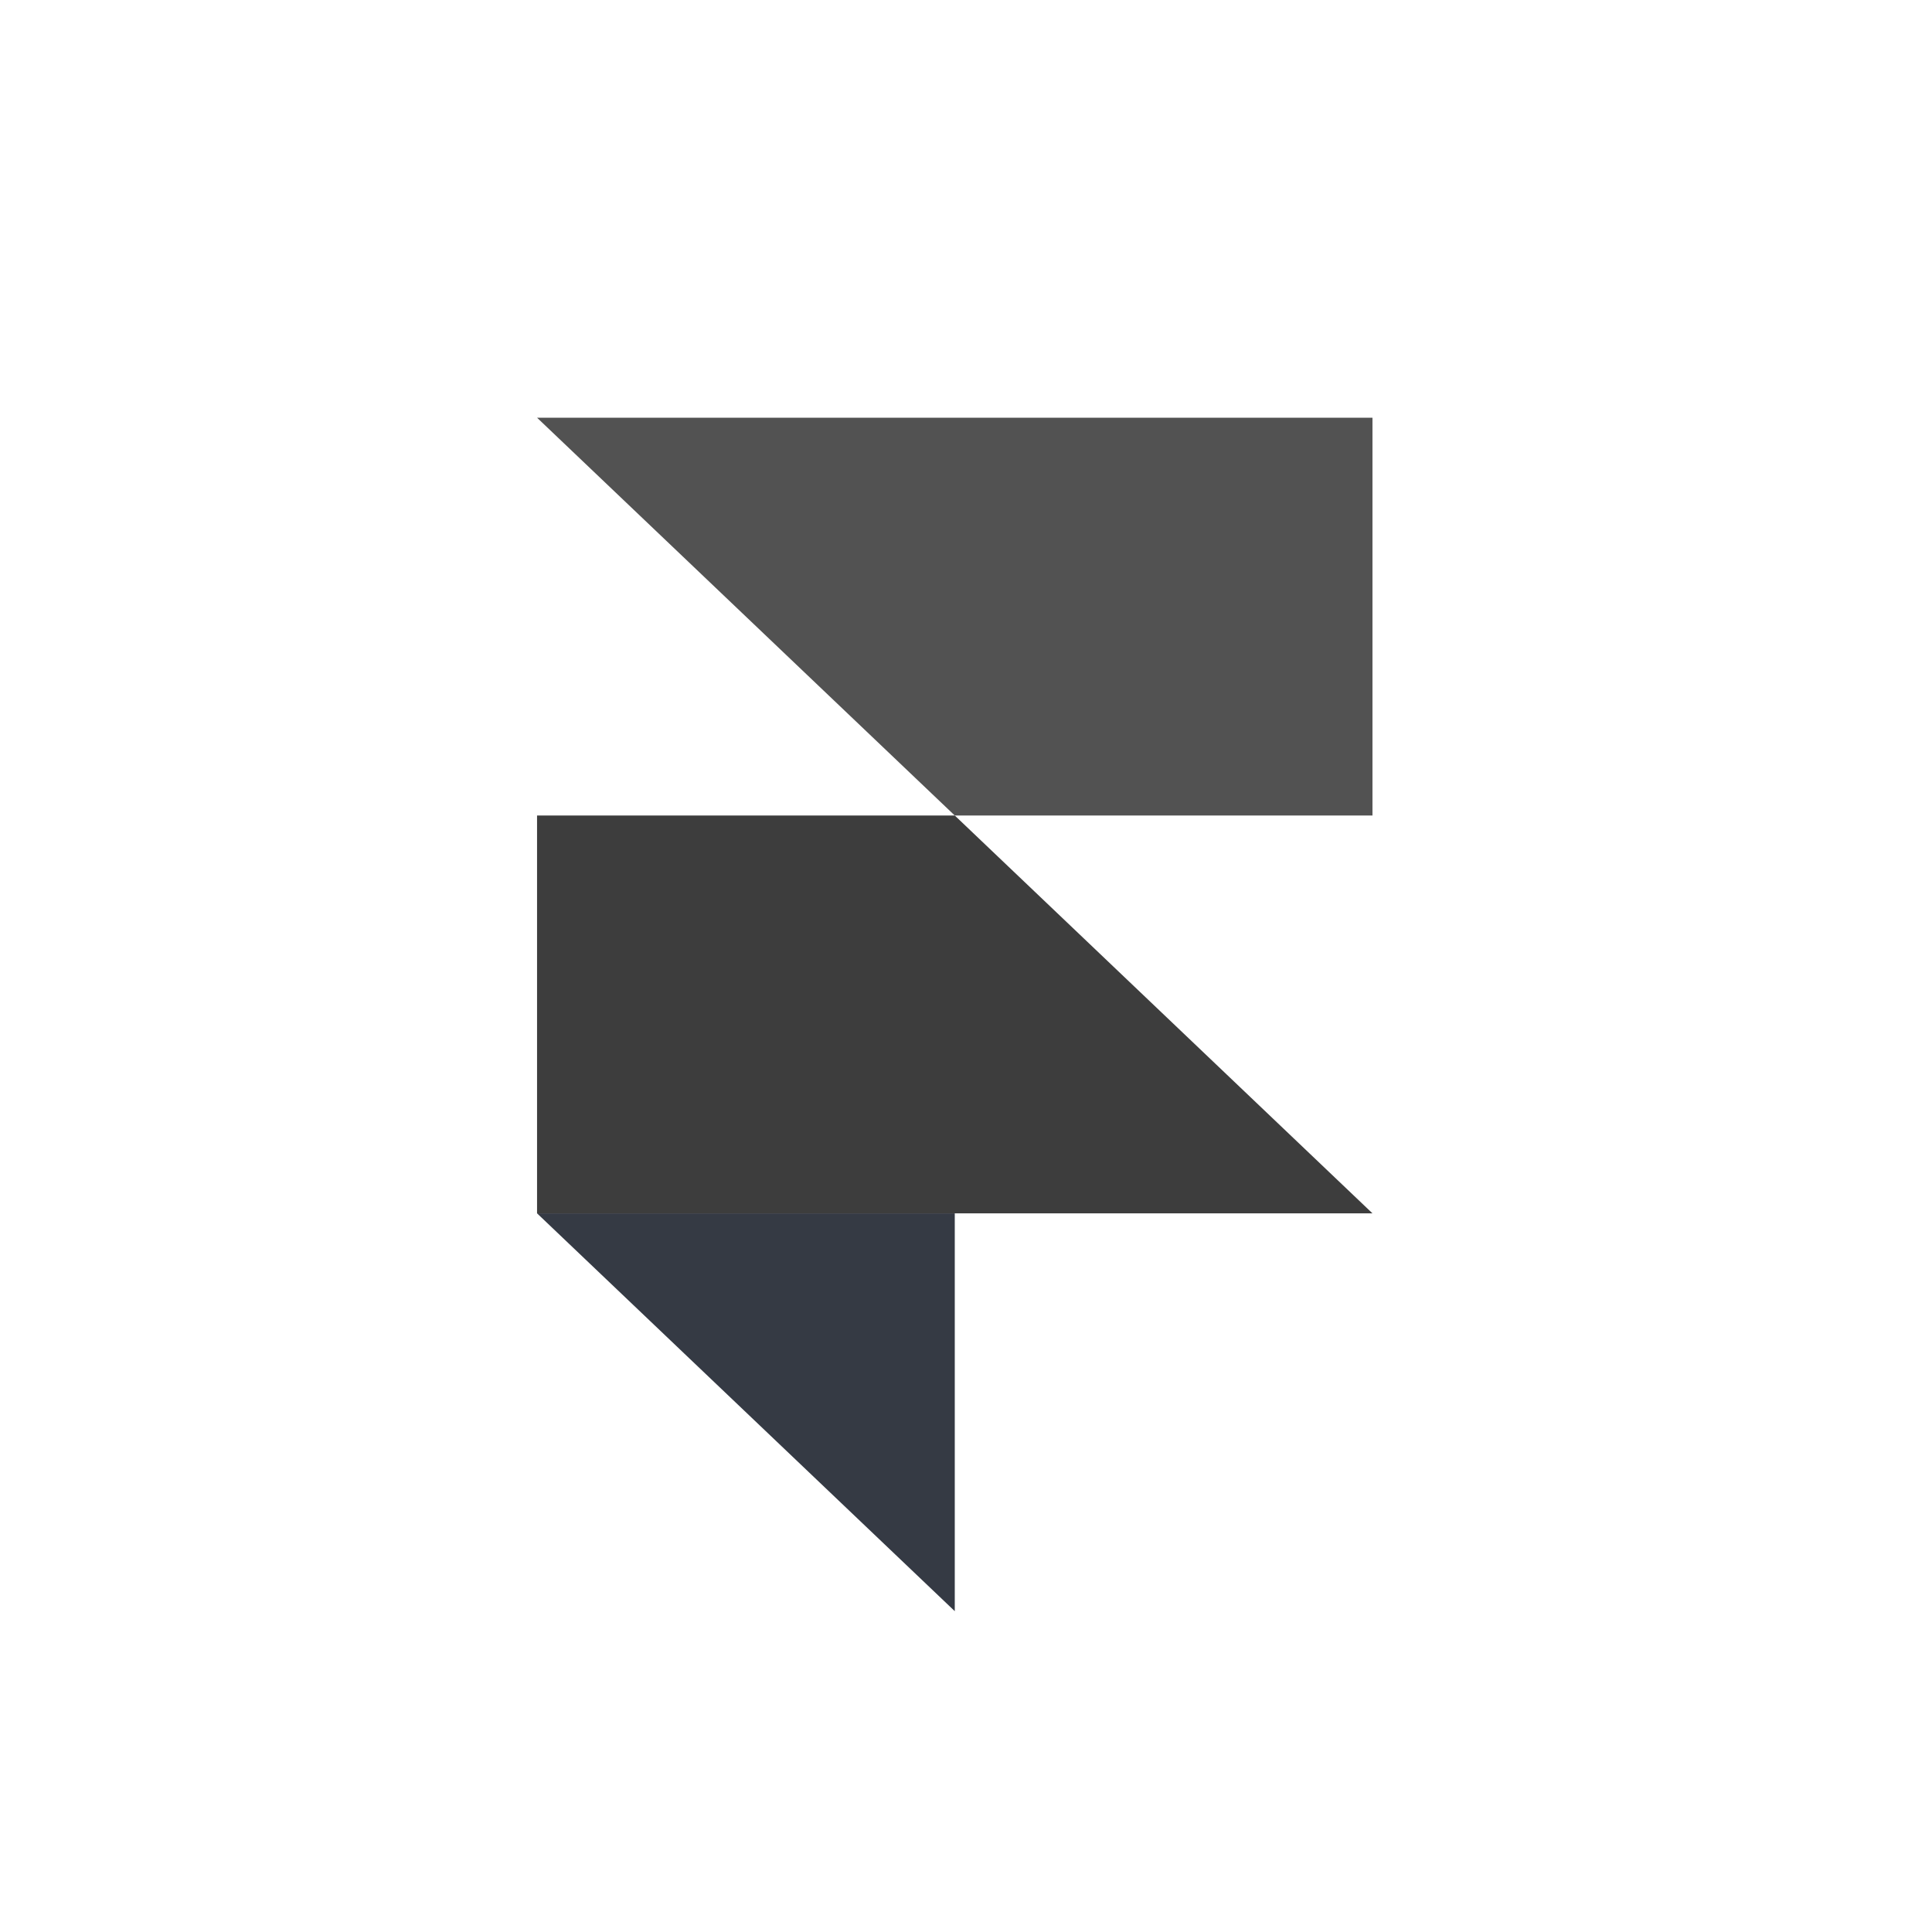
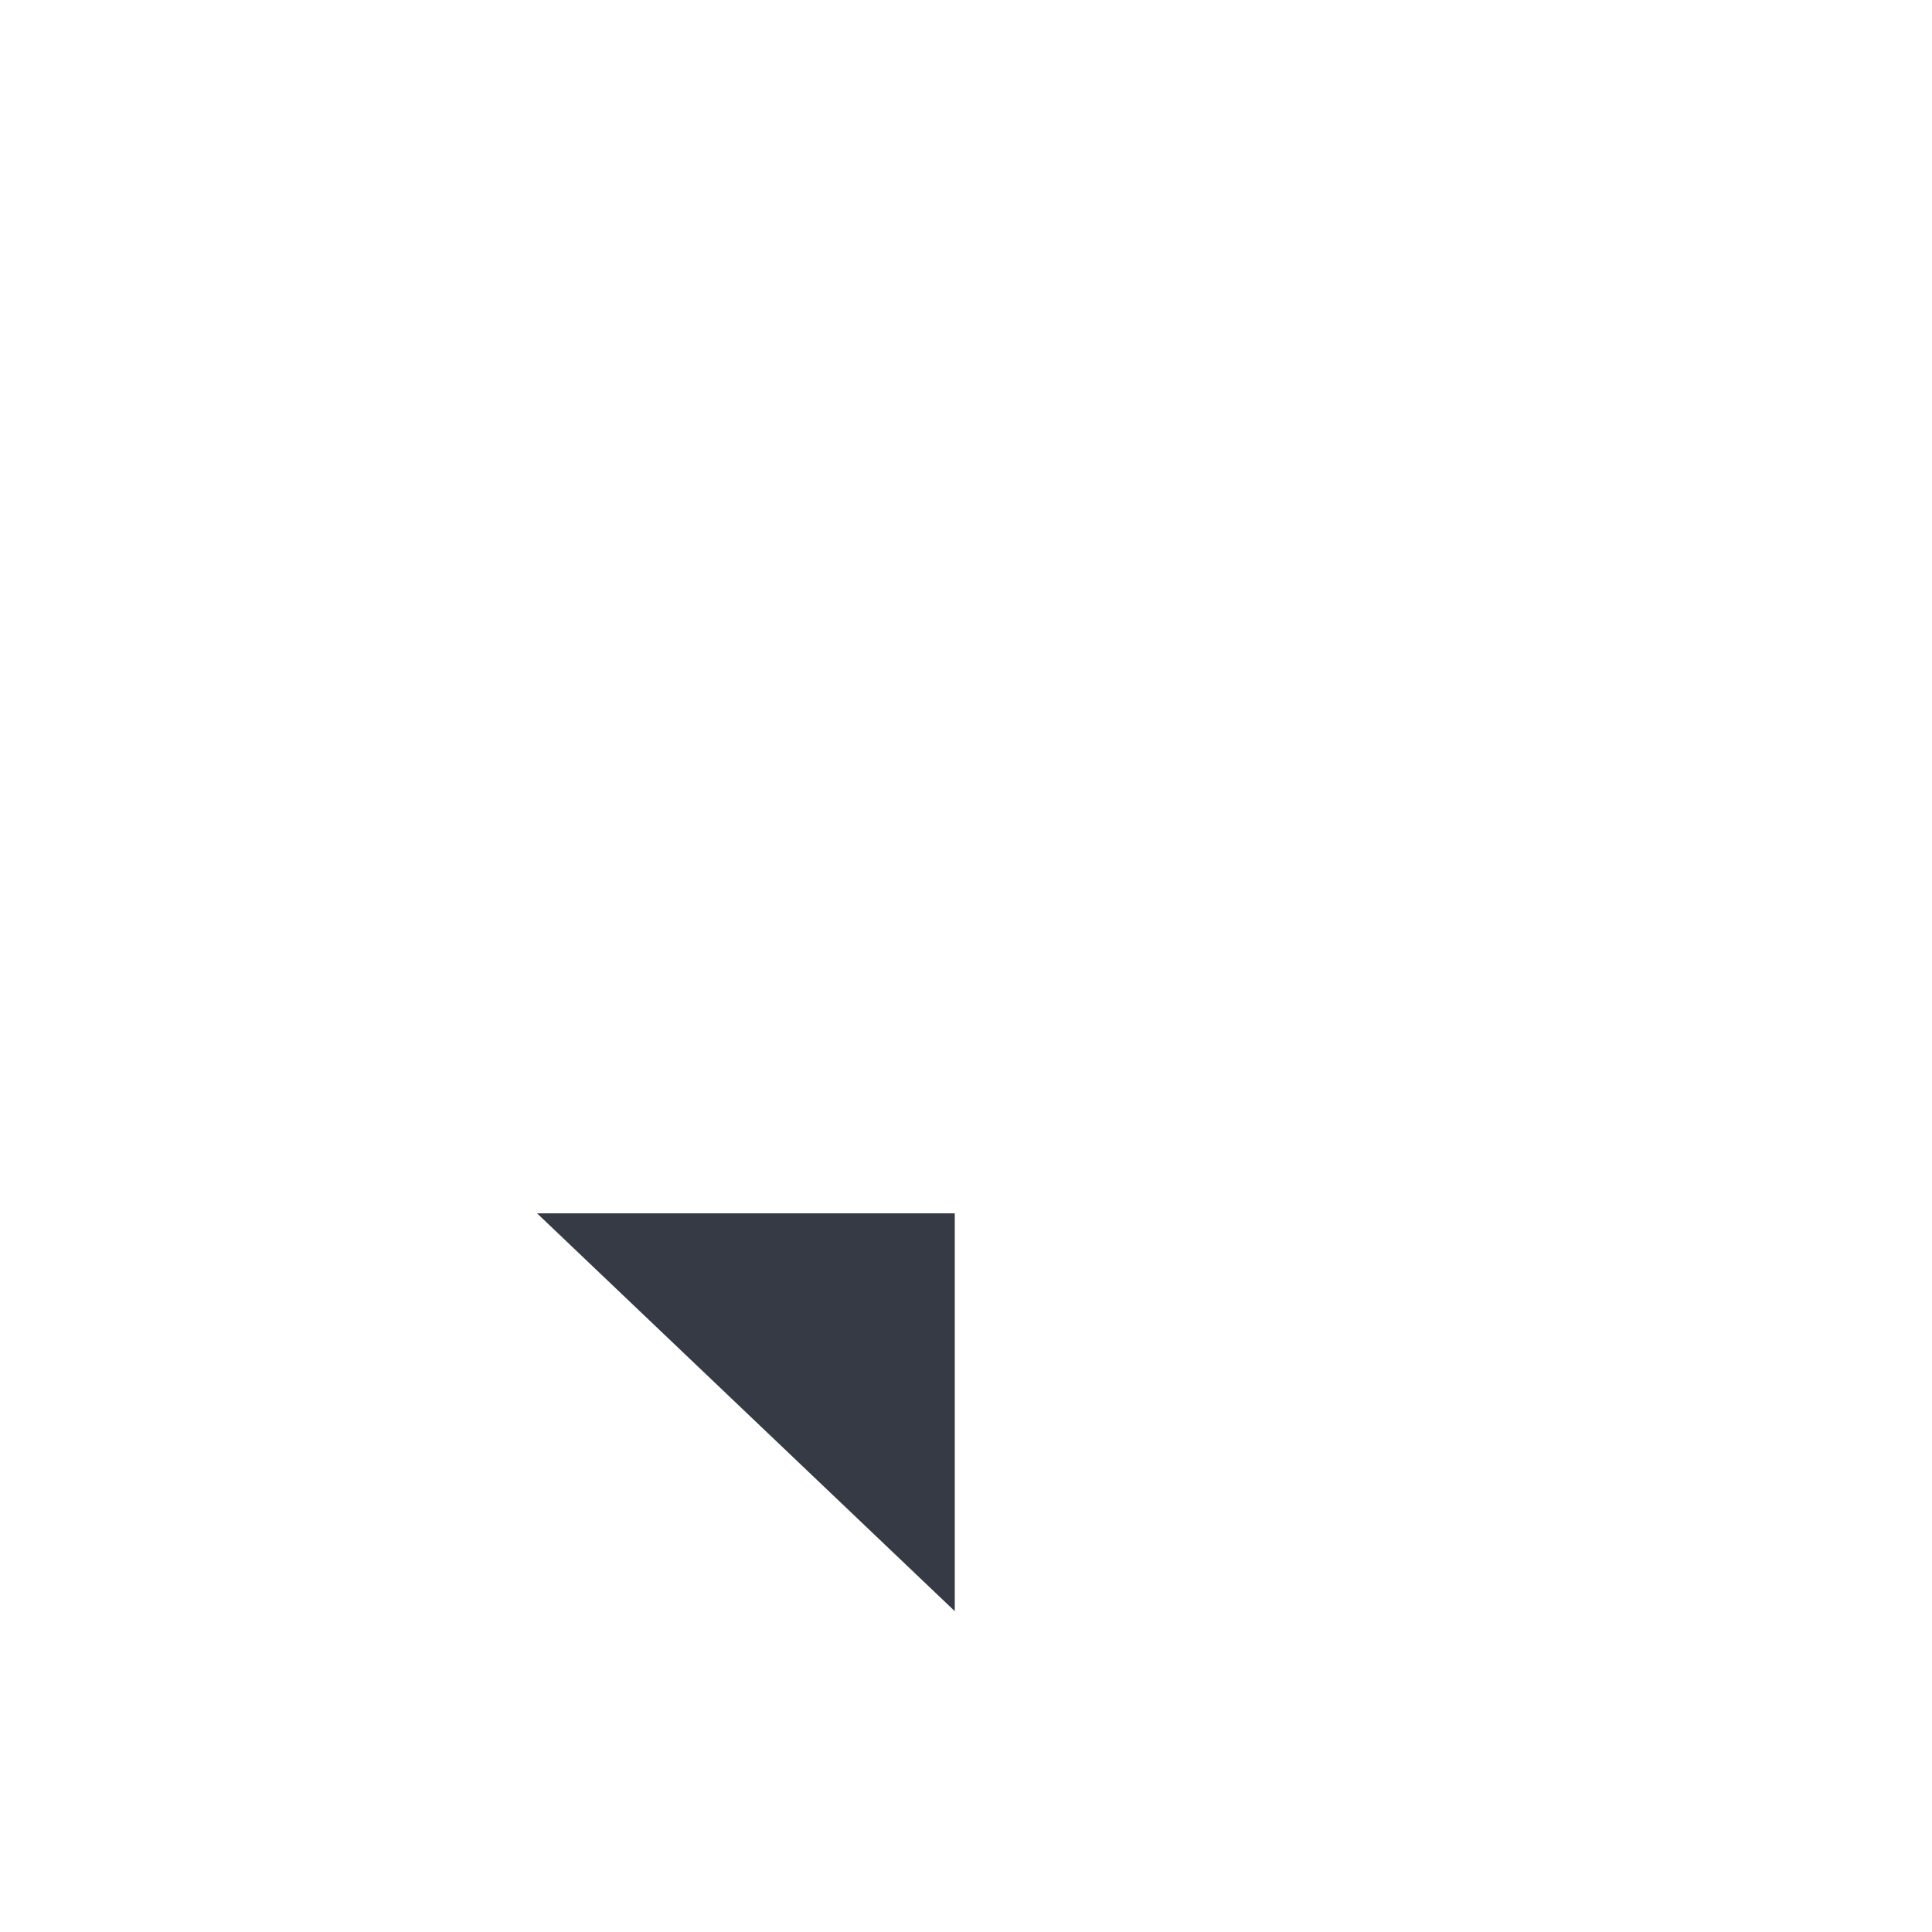
<svg xmlns="http://www.w3.org/2000/svg" width="85" height="85" viewBox="0 0 85 85" fill="none">
  <path fill-rule="evenodd" clip-rule="evenodd" d="M23.628 53.382H42.006V70.885L23.628 53.382Z" fill="#353A44" />
-   <path d="M42.006 35.879H23.628V53.382H60.383L42.006 35.879Z" fill="#3D3D3D" />
-   <path d="M23.628 18.377L42.006 35.88H60.383V18.377H23.628Z" fill="#525252" />
</svg>